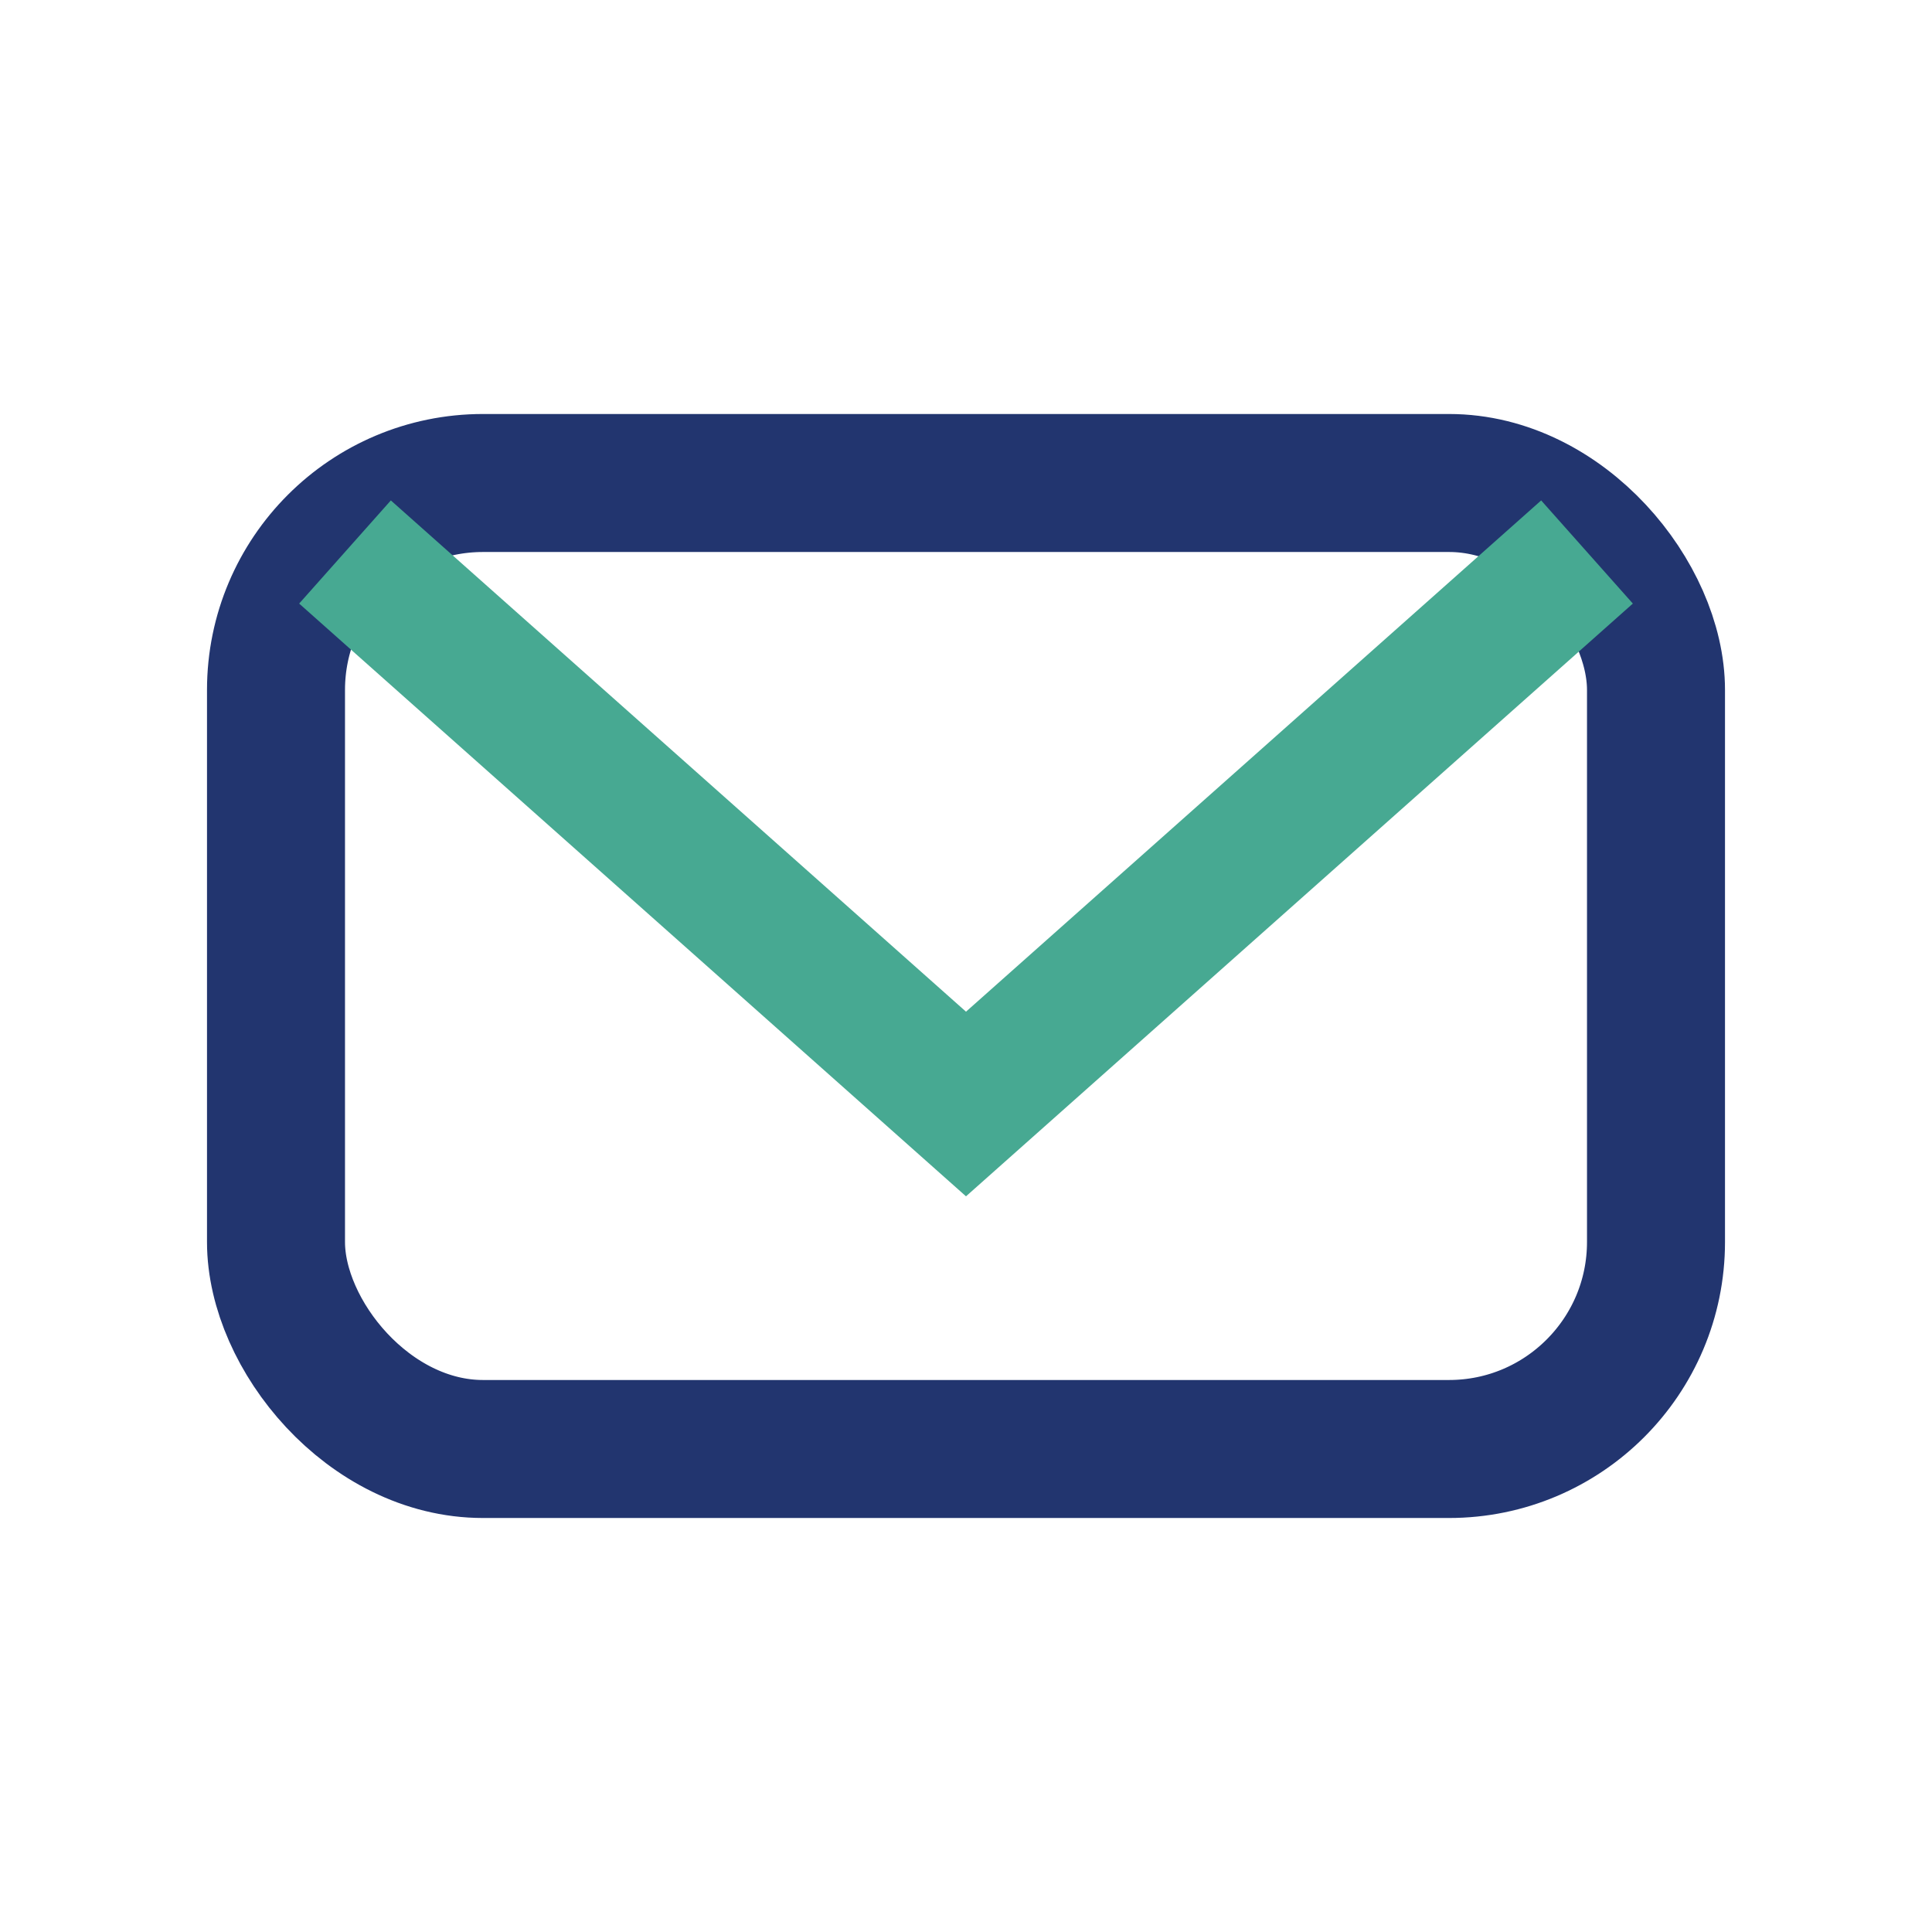
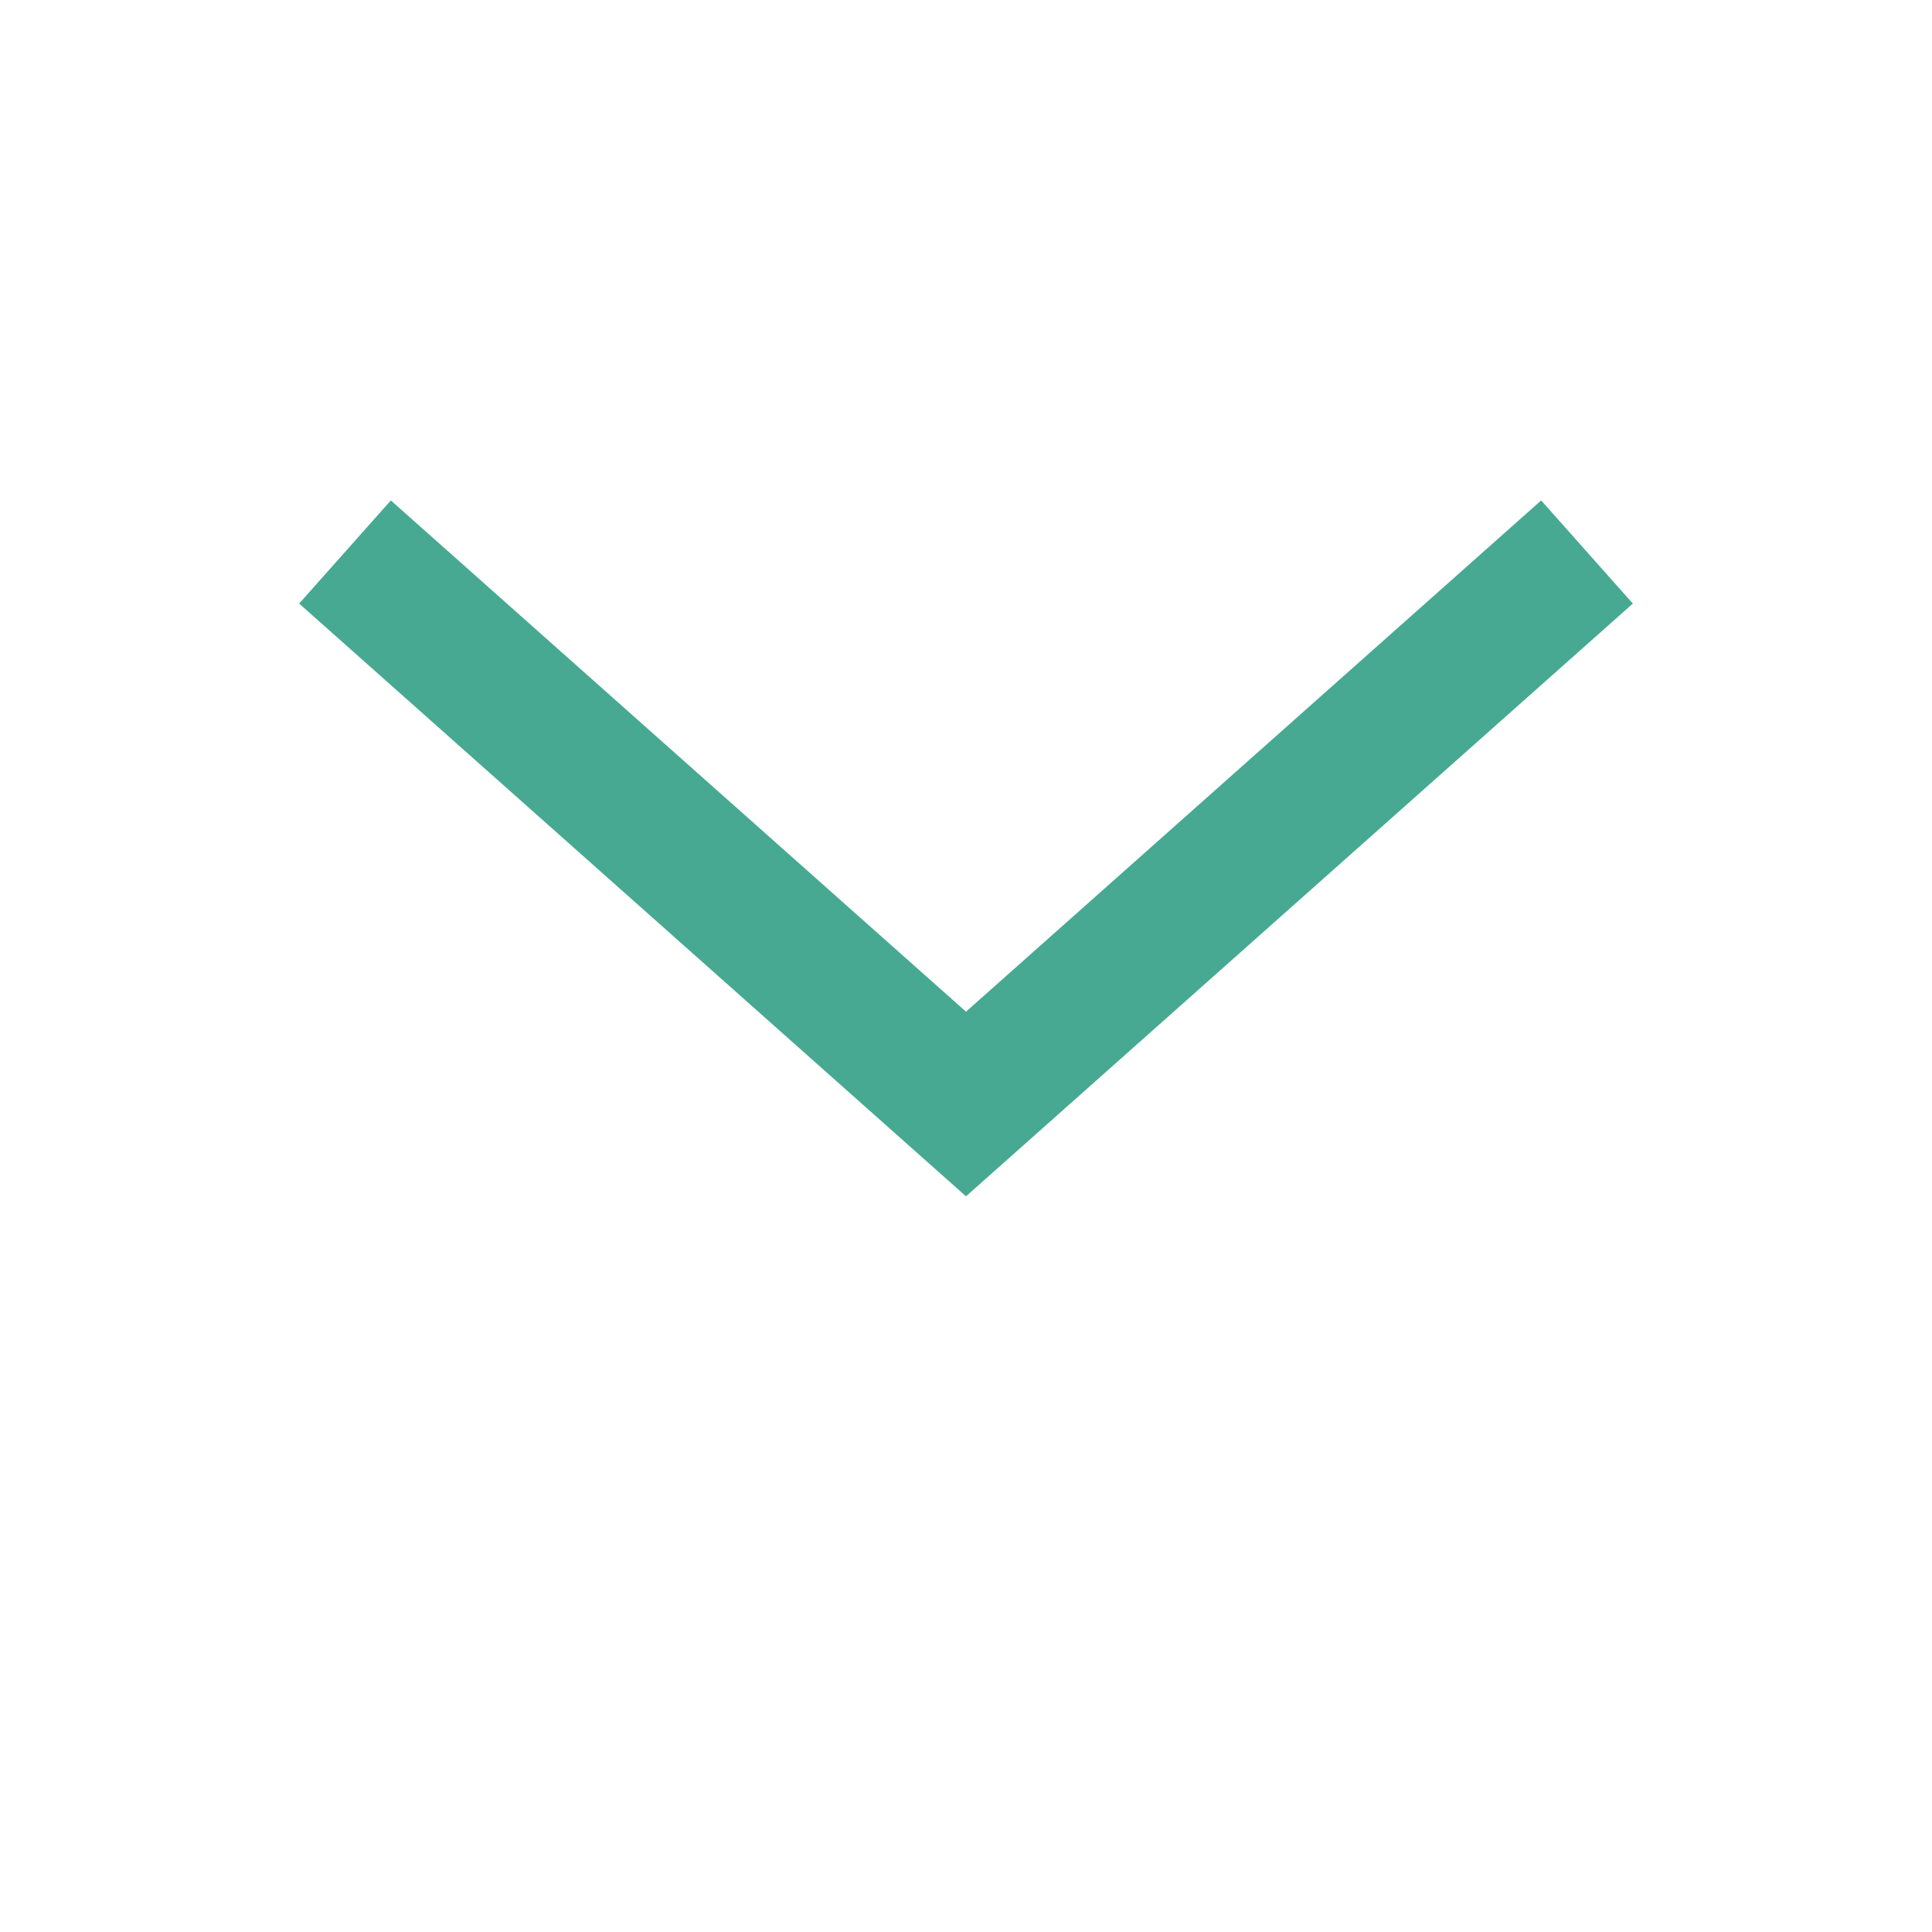
<svg xmlns="http://www.w3.org/2000/svg" width="28" height="28" viewBox="0 0 28 28">
-   <rect width="28" height="28" fill="none" />
-   <rect x="4" y="7" width="20" height="14" rx="3" fill="none" stroke="#22356F" stroke-width="2" />
  <path d="M5 8l9 8 9-8" fill="none" stroke="#47A992" stroke-width="2" />
</svg>